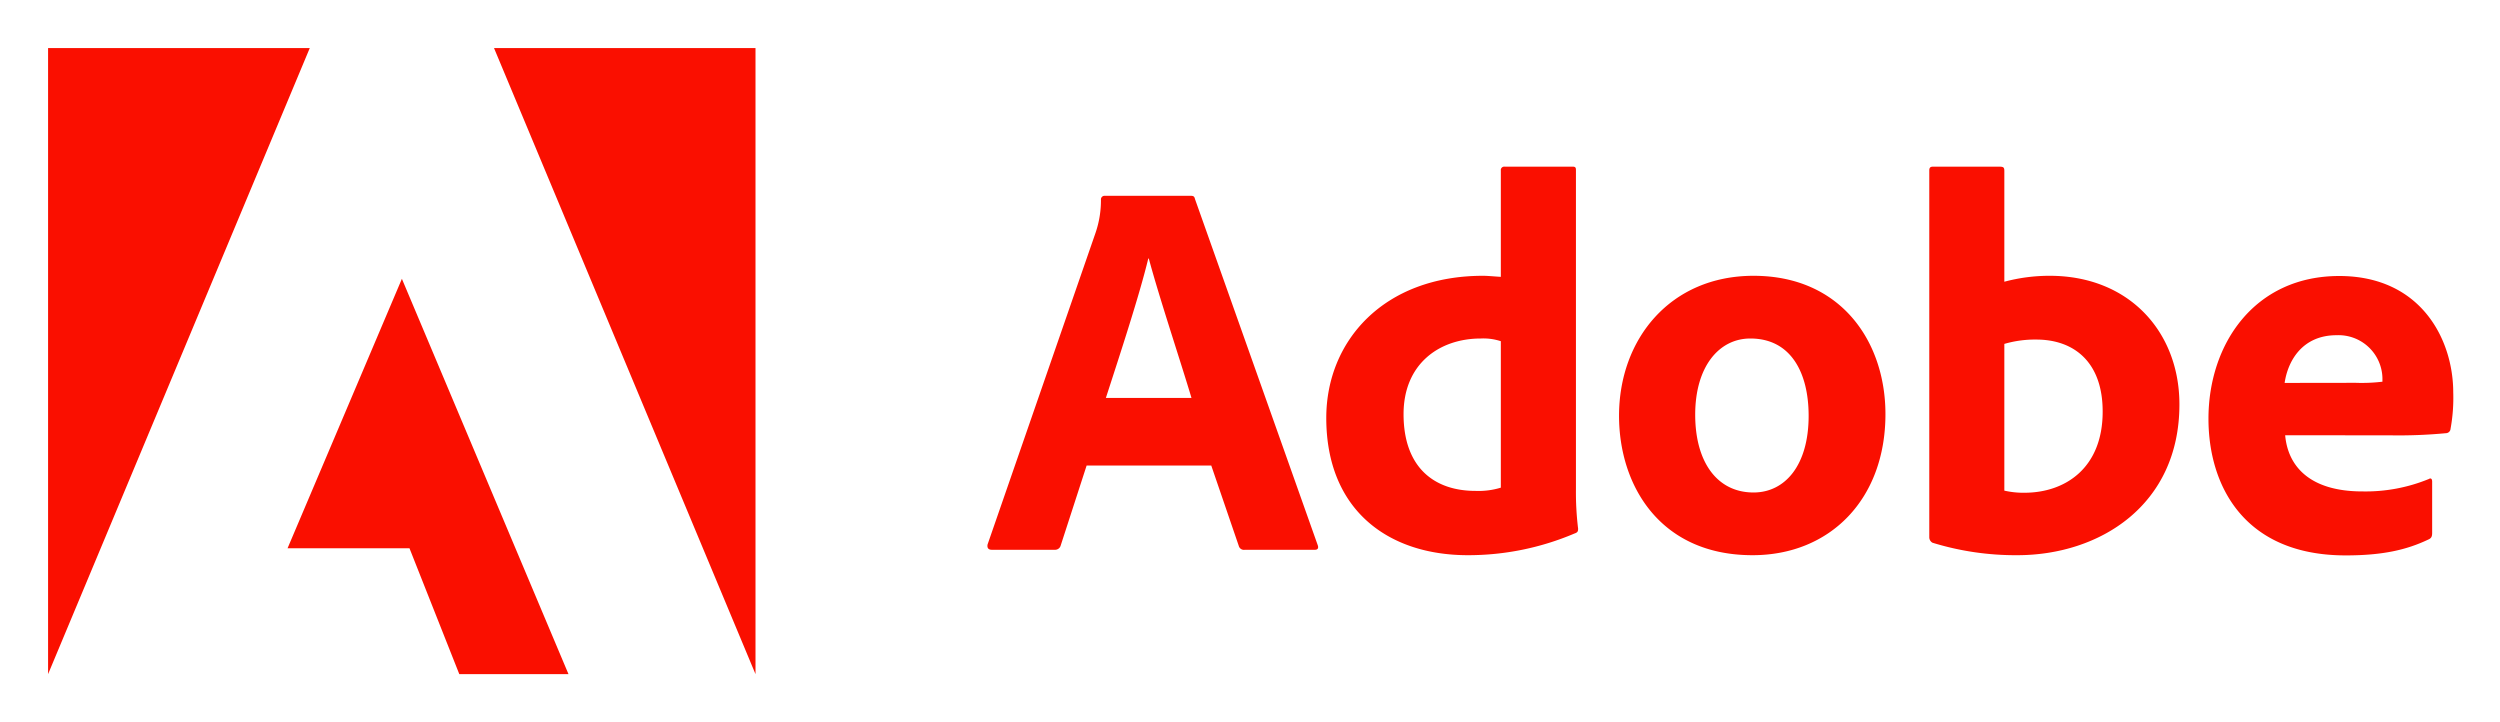
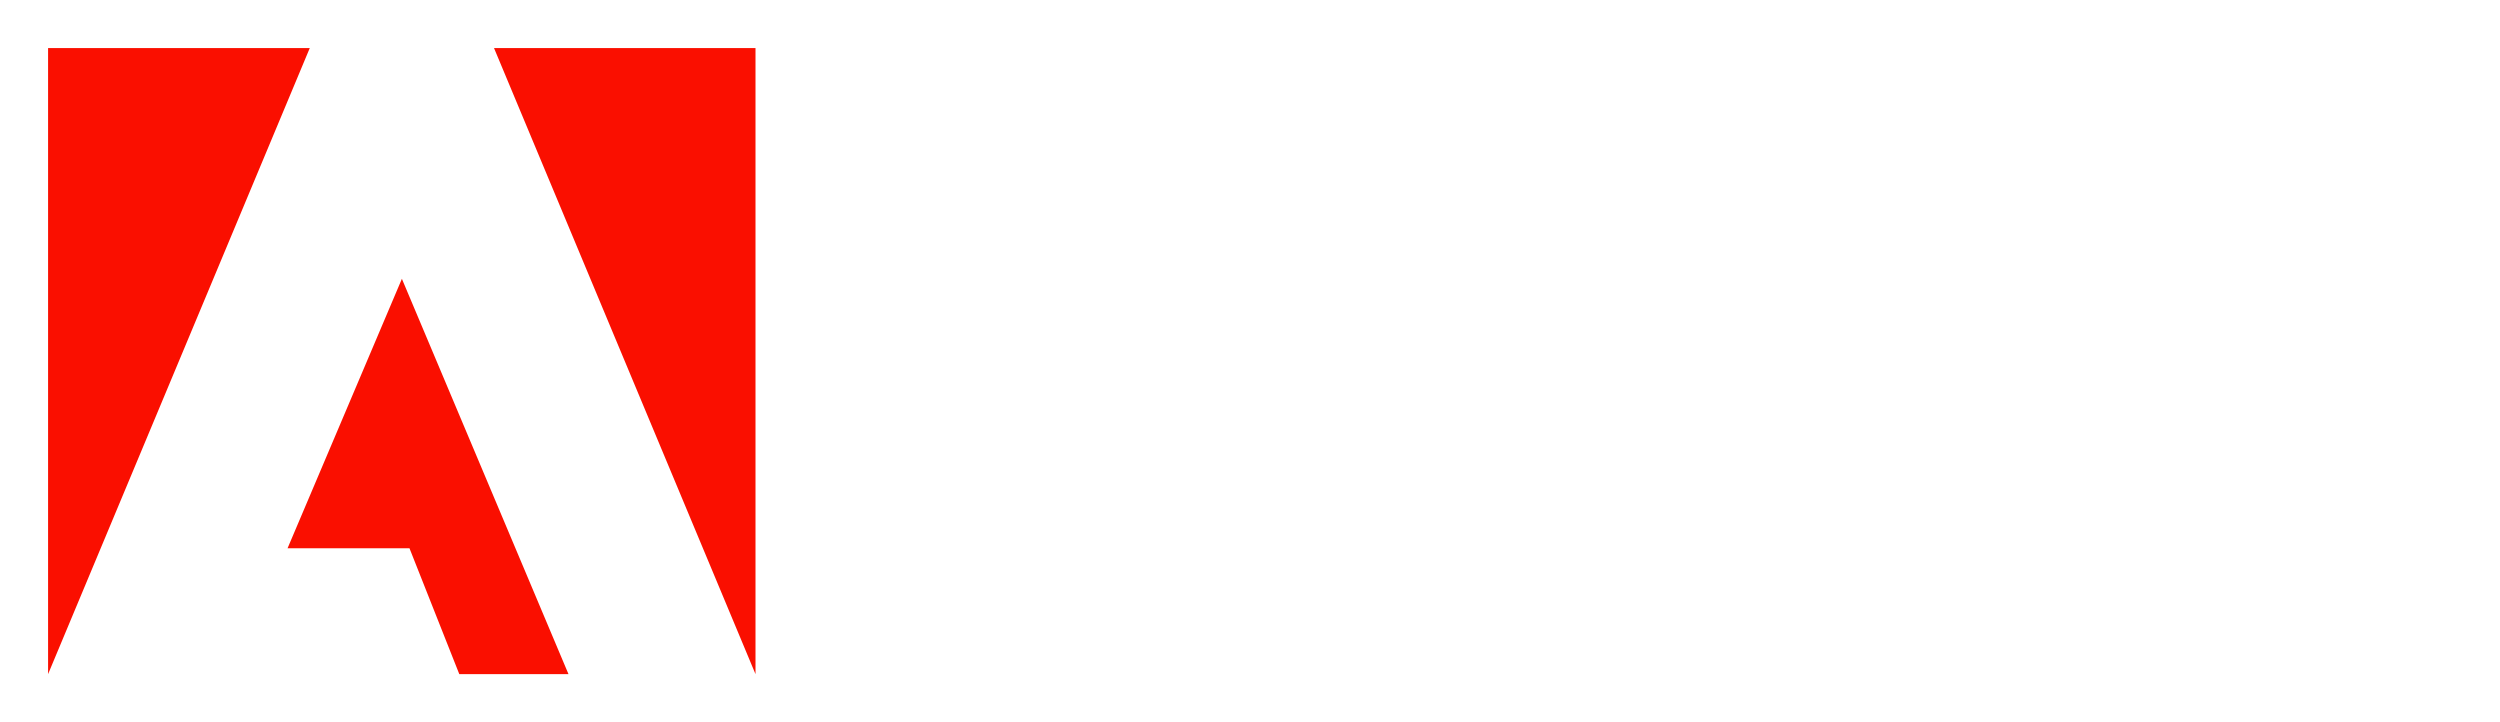
<svg xmlns="http://www.w3.org/2000/svg" role="img" viewBox="-9.07 -9.07 471.64 136.14">
  <title>Adobe Inc. (member) logo</title>
  <defs>
    <style>.cls-1{fill:#fa0f00}</style>
  </defs>
-   <path d="M195.93 78.75l-4.89 15.08a1.1 1.1 0 0 1-1.12.82h-11.87c-.71 0-.92-.41-.81-1l20.39-58.85a18.89 18.89 0 0 0 1-6.22.68.68 0 0 1 .61-.71h16.31c.51 0 .71.1.82.61l23.14 65.25c.2.51.1.92-.51.92h-13.23a1 1 0 0 1-1.13-.71l-5.2-15.19zM215.71 66c-2-6.73-6.12-19.06-8.05-26.3h-.1c-1.64 6.83-5.31 18-8 26.3zm25.43 3.77c0-14.58 10.91-26.81 29.57-26.81.81 0 1.83.1 3.36.2V23.08a.64.64 0 0 1 .71-.71h12.85c.51 0 .61.2.61.61v60.25a56.68 56.68 0 0 0 .41 7.44c0 .51-.1.72-.71.92a51.21 51.21 0 0 1-20.09 4.08c-15.09 0-26.71-8.56-26.71-25.9zm32.93-14.47a10.53 10.53 0 0 0-3.77-.51c-7.85 0-14.58 4.79-14.58 14.27 0 10.09 5.81 14.48 13.56 14.48a14.38 14.38 0 0 0 4.79-.61zm72.56 13.76c0 16-10.4 26.61-25.08 26.61-17.44 0-25.18-13.15-25.18-26.3 0-14.48 9.68-26.41 25.38-26.41 16.42 0 24.88 12.34 24.88 26.1zm-35.89.1c0 9 4.18 14.68 11 14.68 5.92 0 10.4-5.09 10.4-14.47 0-8-3.26-14.58-11-14.58-5.91 0-10.4 5.3-10.4 14.37zm57.32-46.79c.81 0 1 .1 1 .81v20.9a32.93 32.93 0 0 1 8.56-1.12c15 0 24.47 10.6 24.47 24.26 0 19.07-15.09 28.45-30.58 28.45a53.11 53.11 0 0 1-16-2.35 1.18 1.18 0 0 1-.61-1V23.08c0-.51.2-.71.71-.71zm7 32.62a20.49 20.49 0 0 0-6 .82v27.68a16.11 16.11 0 0 0 3.77.4c7.75 0 14.78-4.69 14.78-15.29.02-9.33-5.38-13.61-12.52-13.61zm46.98 18.05c.51 5.81 4.59 10.6 14.58 10.6a31.41 31.41 0 0 0 12.54-2.35c.31-.2.61-.1.61.51v9.69c0 .71-.2 1-.71 1.22-4.08 1.94-8.56 3-15.6 3-19.17 0-25.89-13.15-25.89-25.79 0-14.07 8.66-26.92 24.67-26.92 15.39 0 21.51 11.93 21.51 22a32.37 32.37 0 0 1-.51 6.83.88.88 0 0 1-.82.82 95.25 95.25 0 0 1-10.5.41zm13.26-9.89a32.77 32.77 0 0 0 5.09-.21v-.71a8.29 8.29 0 0 0-8.66-8.06c-6.42 0-9.18 4.8-9.79 9z" class="cls-1" />
-   <path d="M84.13 0h49.33v118.11L84.13 0zM49.37 0H0v118.11L49.37 0zm17.38 43.53l31.43 74.58h-20.6l-9.4-23.75h-23l21.57-50.83z" class="cls-1" />
+   <path d="M84.13 0h49.33v118.11L84.13 0zM49.37 0H0v118.11L49.37 0zm17.38 43.53l31.43 74.58h-20.6l-9.4-23.75h-23z" class="cls-1" />
</svg>